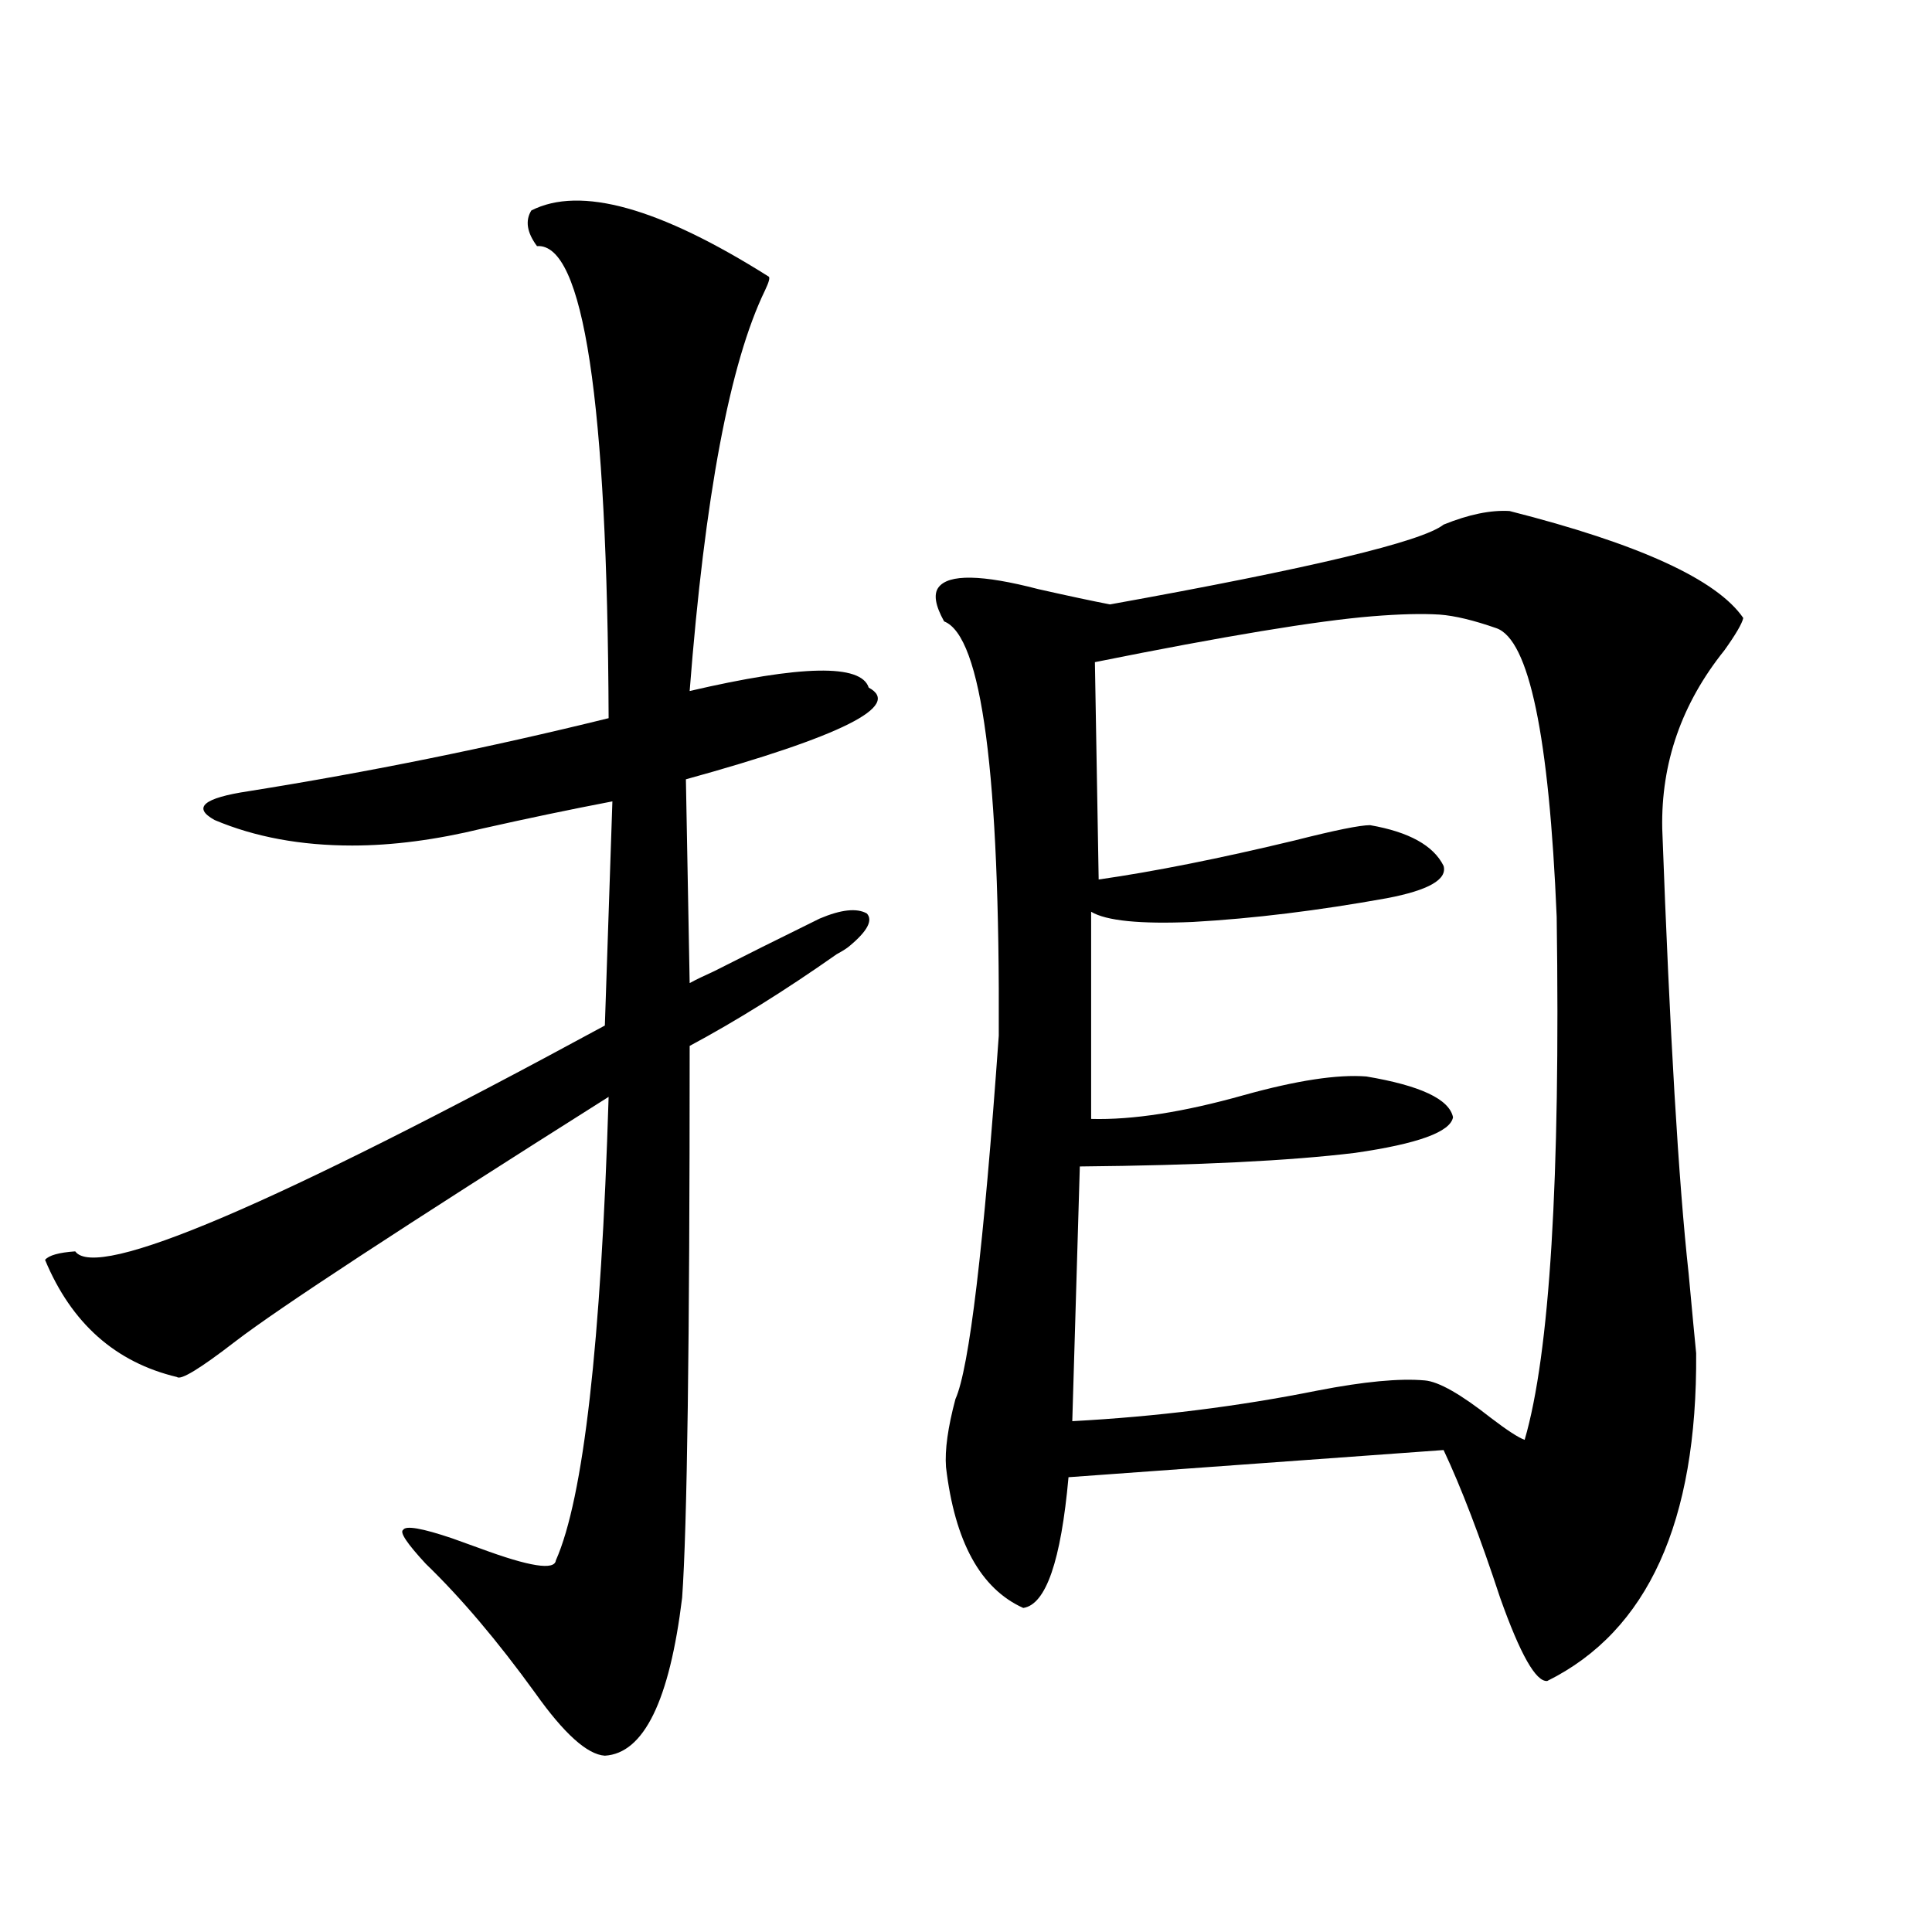
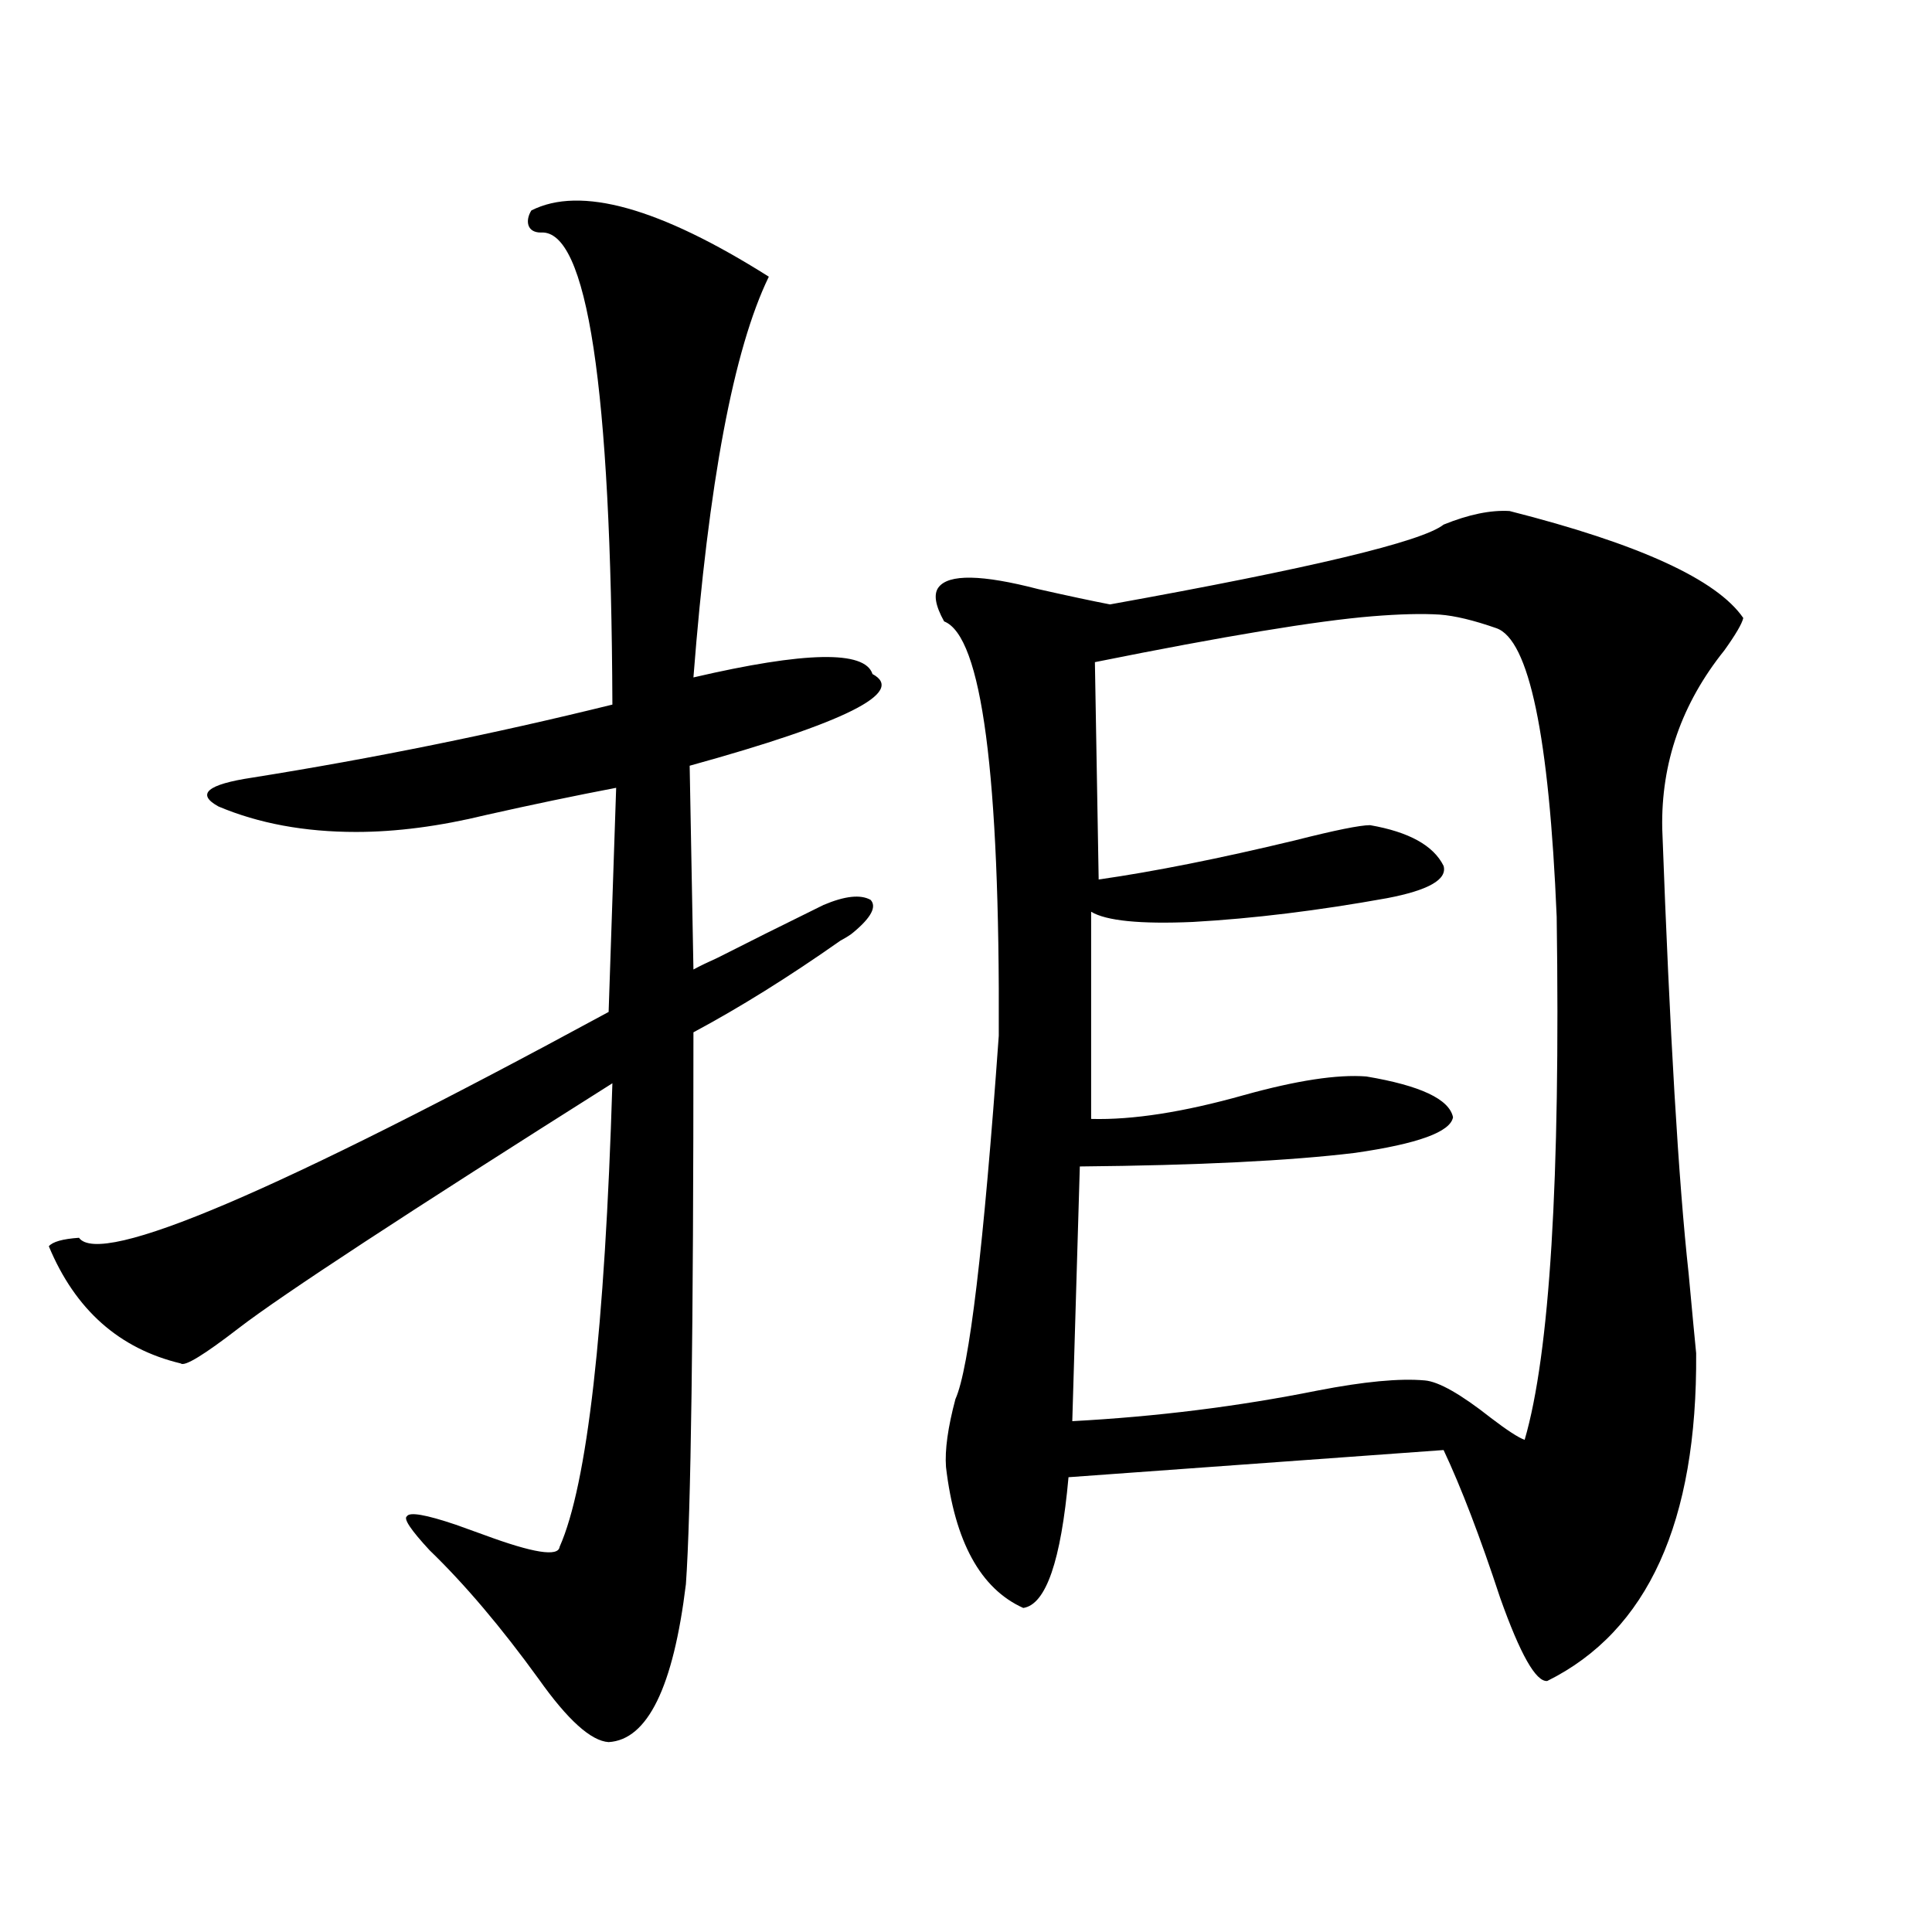
<svg xmlns="http://www.w3.org/2000/svg" version="1.1" id="图层_1" x="0px" y="0px" width="1000px" height="1000px" viewBox="0 0 1000 1000" enable-background="new 0 0 1000 1000" xml:space="preserve">
-   <path d="M275.018,108.938c25.365-12.881,66.34-1.455,122.924,34.277c0.641,0.591,0,2.939-1.951,7.031  c-18.216,37.505-31.219,106.65-39.023,207.422c57.88-13.472,88.778-14.063,92.681-1.758c17.561,9.38-13.993,25.2-94.632,47.461  l1.951,105.469c3.247-1.758,7.47-3.804,12.683-6.152c14.954-7.607,33.17-16.699,54.633-27.246  c11.052-4.683,19.177-5.562,24.39-2.637c3.247,3.516,0.32,9.092-8.78,16.699c-1.311,1.182-3.582,2.637-6.829,4.395  c-26.676,18.76-52.041,34.58-76.096,47.461c0,154.111-1.311,249.321-3.902,285.645c-6.509,53.312-19.847,80.558-39.999,81.738  c-9.115-0.59-21.143-11.426-36.097-32.52c-19.512-26.957-38.383-49.219-56.584-66.797c-9.756-10.547-13.658-16.396-11.707-17.578  c1.296-2.334,9.756-0.879,25.365,4.395c3.247,1.182,8.125,2.939,14.634,5.273c25.365,9.38,38.368,11.426,39.023,6.152  c14.299-32.217,23.414-112.197,27.316-239.941c-106.674,67.388-171.063,109.575-193.166,126.563  c-18.216,14.063-28.292,20.215-30.243,18.457c-31.874-7.607-54.633-27.822-68.291-60.645c1.951-2.334,7.149-3.804,15.609-4.395  c11.052,15.244,102.437-23.73,274.14-116.895l3.902-116.016c-21.463,4.106-43.901,8.789-67.315,14.063  c-24.069,5.864-46.508,8.789-67.315,8.789c-26.676,0-50.41-4.395-71.218-13.184c-11.707-6.44-5.854-11.426,17.561-14.941  c62.438-9.956,124.54-22.549,186.337-37.793c-0.655-164.644-13.018-246.094-37.072-244.336  C272.731,120.363,271.756,114.211,275.018,108.938z M781.347,264.504c66.98,17.002,107.314,35.459,120.973,55.371  c-0.655,2.939-3.902,8.501-9.756,16.699c-22.118,27.549-32.85,58.311-32.194,92.285c3.902,106.06,8.445,182.813,13.658,230.273  c1.951,21.094,3.247,34.868,3.902,41.309c0.641,87.314-25.045,143.839-77.071,169.629c-5.854,0.577-13.993-13.773-24.39-43.066  c-10.411-31.641-20.167-57.129-29.268-76.465L553.06,764.602c-3.902,43.369-11.707,65.918-23.414,67.676  c-22.118-9.956-35.456-34.277-39.999-72.949c-0.655-8.789,0.976-20.503,4.878-35.156c7.149-15.82,14.634-78.511,22.438-188.086  c0.641-135.352-8.78-206.831-28.292-214.453c-4.558-8.198-5.533-14.063-2.927-17.578c5.198-7.031,22.438-6.729,51.706,0.879  c15.609,3.516,27.957,6.152,37.072,7.91c104.053-18.745,161.612-32.52,172.679-41.309  C760.204,266.262,771.591,263.928,781.347,264.504z M774.518,325.148c-11.707-4.092-21.463-6.44-29.268-7.031  c-9.115-0.576-20.822-0.288-35.121,0.879c-28.627,2.349-76.431,10.259-143.411,23.73l1.951,112.5  c28.612-4.092,62.438-10.835,101.461-20.215c20.808-5.273,33.811-7.91,39.023-7.91c20.152,3.516,32.835,10.547,38.048,21.094  c1.951,7.031-7.805,12.607-29.268,16.699c-35.776,6.455-69.267,10.547-100.485,12.305c-27.316,1.182-44.877-0.576-52.682-5.273  v107.227c21.463,0.591,47.804-3.516,79.022-12.305c27.316-7.607,48.444-10.835,63.413-9.668  c27.957,4.697,42.926,11.729,44.877,21.094c-1.311,7.622-18.216,13.774-50.73,18.457c-33.825,4.106-81.309,6.455-142.436,7.031  l-3.902,131.836c43.566-2.334,85.852-7.607,126.826-15.82c24.055-4.683,42.591-6.44,55.608-5.273  c7.149,0.591,18.536,7.031,34.146,19.336c8.445,6.455,14.299,10.259,17.561,11.426c13.003-44.521,18.536-134.761,16.585-270.703  C801.834,380.822,791.423,331.013,774.518,325.148z" />
+   <path d="M275.018,108.938c25.365-12.881,66.34-1.455,122.924,34.277c-18.216,37.505-31.219,106.65-39.023,207.422c57.88-13.472,88.778-14.063,92.681-1.758c17.561,9.38-13.993,25.2-94.632,47.461  l1.951,105.469c3.247-1.758,7.47-3.804,12.683-6.152c14.954-7.607,33.17-16.699,54.633-27.246  c11.052-4.683,19.177-5.562,24.39-2.637c3.247,3.516,0.32,9.092-8.78,16.699c-1.311,1.182-3.582,2.637-6.829,4.395  c-26.676,18.76-52.041,34.58-76.096,47.461c0,154.111-1.311,249.321-3.902,285.645c-6.509,53.312-19.847,80.558-39.999,81.738  c-9.115-0.59-21.143-11.426-36.097-32.52c-19.512-26.957-38.383-49.219-56.584-66.797c-9.756-10.547-13.658-16.396-11.707-17.578  c1.296-2.334,9.756-0.879,25.365,4.395c3.247,1.182,8.125,2.939,14.634,5.273c25.365,9.38,38.368,11.426,39.023,6.152  c14.299-32.217,23.414-112.197,27.316-239.941c-106.674,67.388-171.063,109.575-193.166,126.563  c-18.216,14.063-28.292,20.215-30.243,18.457c-31.874-7.607-54.633-27.822-68.291-60.645c1.951-2.334,7.149-3.804,15.609-4.395  c11.052,15.244,102.437-23.73,274.14-116.895l3.902-116.016c-21.463,4.106-43.901,8.789-67.315,14.063  c-24.069,5.864-46.508,8.789-67.315,8.789c-26.676,0-50.41-4.395-71.218-13.184c-11.707-6.44-5.854-11.426,17.561-14.941  c62.438-9.956,124.54-22.549,186.337-37.793c-0.655-164.644-13.018-246.094-37.072-244.336  C272.731,120.363,271.756,114.211,275.018,108.938z M781.347,264.504c66.98,17.002,107.314,35.459,120.973,55.371  c-0.655,2.939-3.902,8.501-9.756,16.699c-22.118,27.549-32.85,58.311-32.194,92.285c3.902,106.06,8.445,182.813,13.658,230.273  c1.951,21.094,3.247,34.868,3.902,41.309c0.641,87.314-25.045,143.839-77.071,169.629c-5.854,0.577-13.993-13.773-24.39-43.066  c-10.411-31.641-20.167-57.129-29.268-76.465L553.06,764.602c-3.902,43.369-11.707,65.918-23.414,67.676  c-22.118-9.956-35.456-34.277-39.999-72.949c-0.655-8.789,0.976-20.503,4.878-35.156c7.149-15.82,14.634-78.511,22.438-188.086  c0.641-135.352-8.78-206.831-28.292-214.453c-4.558-8.198-5.533-14.063-2.927-17.578c5.198-7.031,22.438-6.729,51.706,0.879  c15.609,3.516,27.957,6.152,37.072,7.91c104.053-18.745,161.612-32.52,172.679-41.309  C760.204,266.262,771.591,263.928,781.347,264.504z M774.518,325.148c-11.707-4.092-21.463-6.44-29.268-7.031  c-9.115-0.576-20.822-0.288-35.121,0.879c-28.627,2.349-76.431,10.259-143.411,23.73l1.951,112.5  c28.612-4.092,62.438-10.835,101.461-20.215c20.808-5.273,33.811-7.91,39.023-7.91c20.152,3.516,32.835,10.547,38.048,21.094  c1.951,7.031-7.805,12.607-29.268,16.699c-35.776,6.455-69.267,10.547-100.485,12.305c-27.316,1.182-44.877-0.576-52.682-5.273  v107.227c21.463,0.591,47.804-3.516,79.022-12.305c27.316-7.607,48.444-10.835,63.413-9.668  c27.957,4.697,42.926,11.729,44.877,21.094c-1.311,7.622-18.216,13.774-50.73,18.457c-33.825,4.106-81.309,6.455-142.436,7.031  l-3.902,131.836c43.566-2.334,85.852-7.607,126.826-15.82c24.055-4.683,42.591-6.44,55.608-5.273  c7.149,0.591,18.536,7.031,34.146,19.336c8.445,6.455,14.299,10.259,17.561,11.426c13.003-44.521,18.536-134.761,16.585-270.703  C801.834,380.822,791.423,331.013,774.518,325.148z" />
</svg>